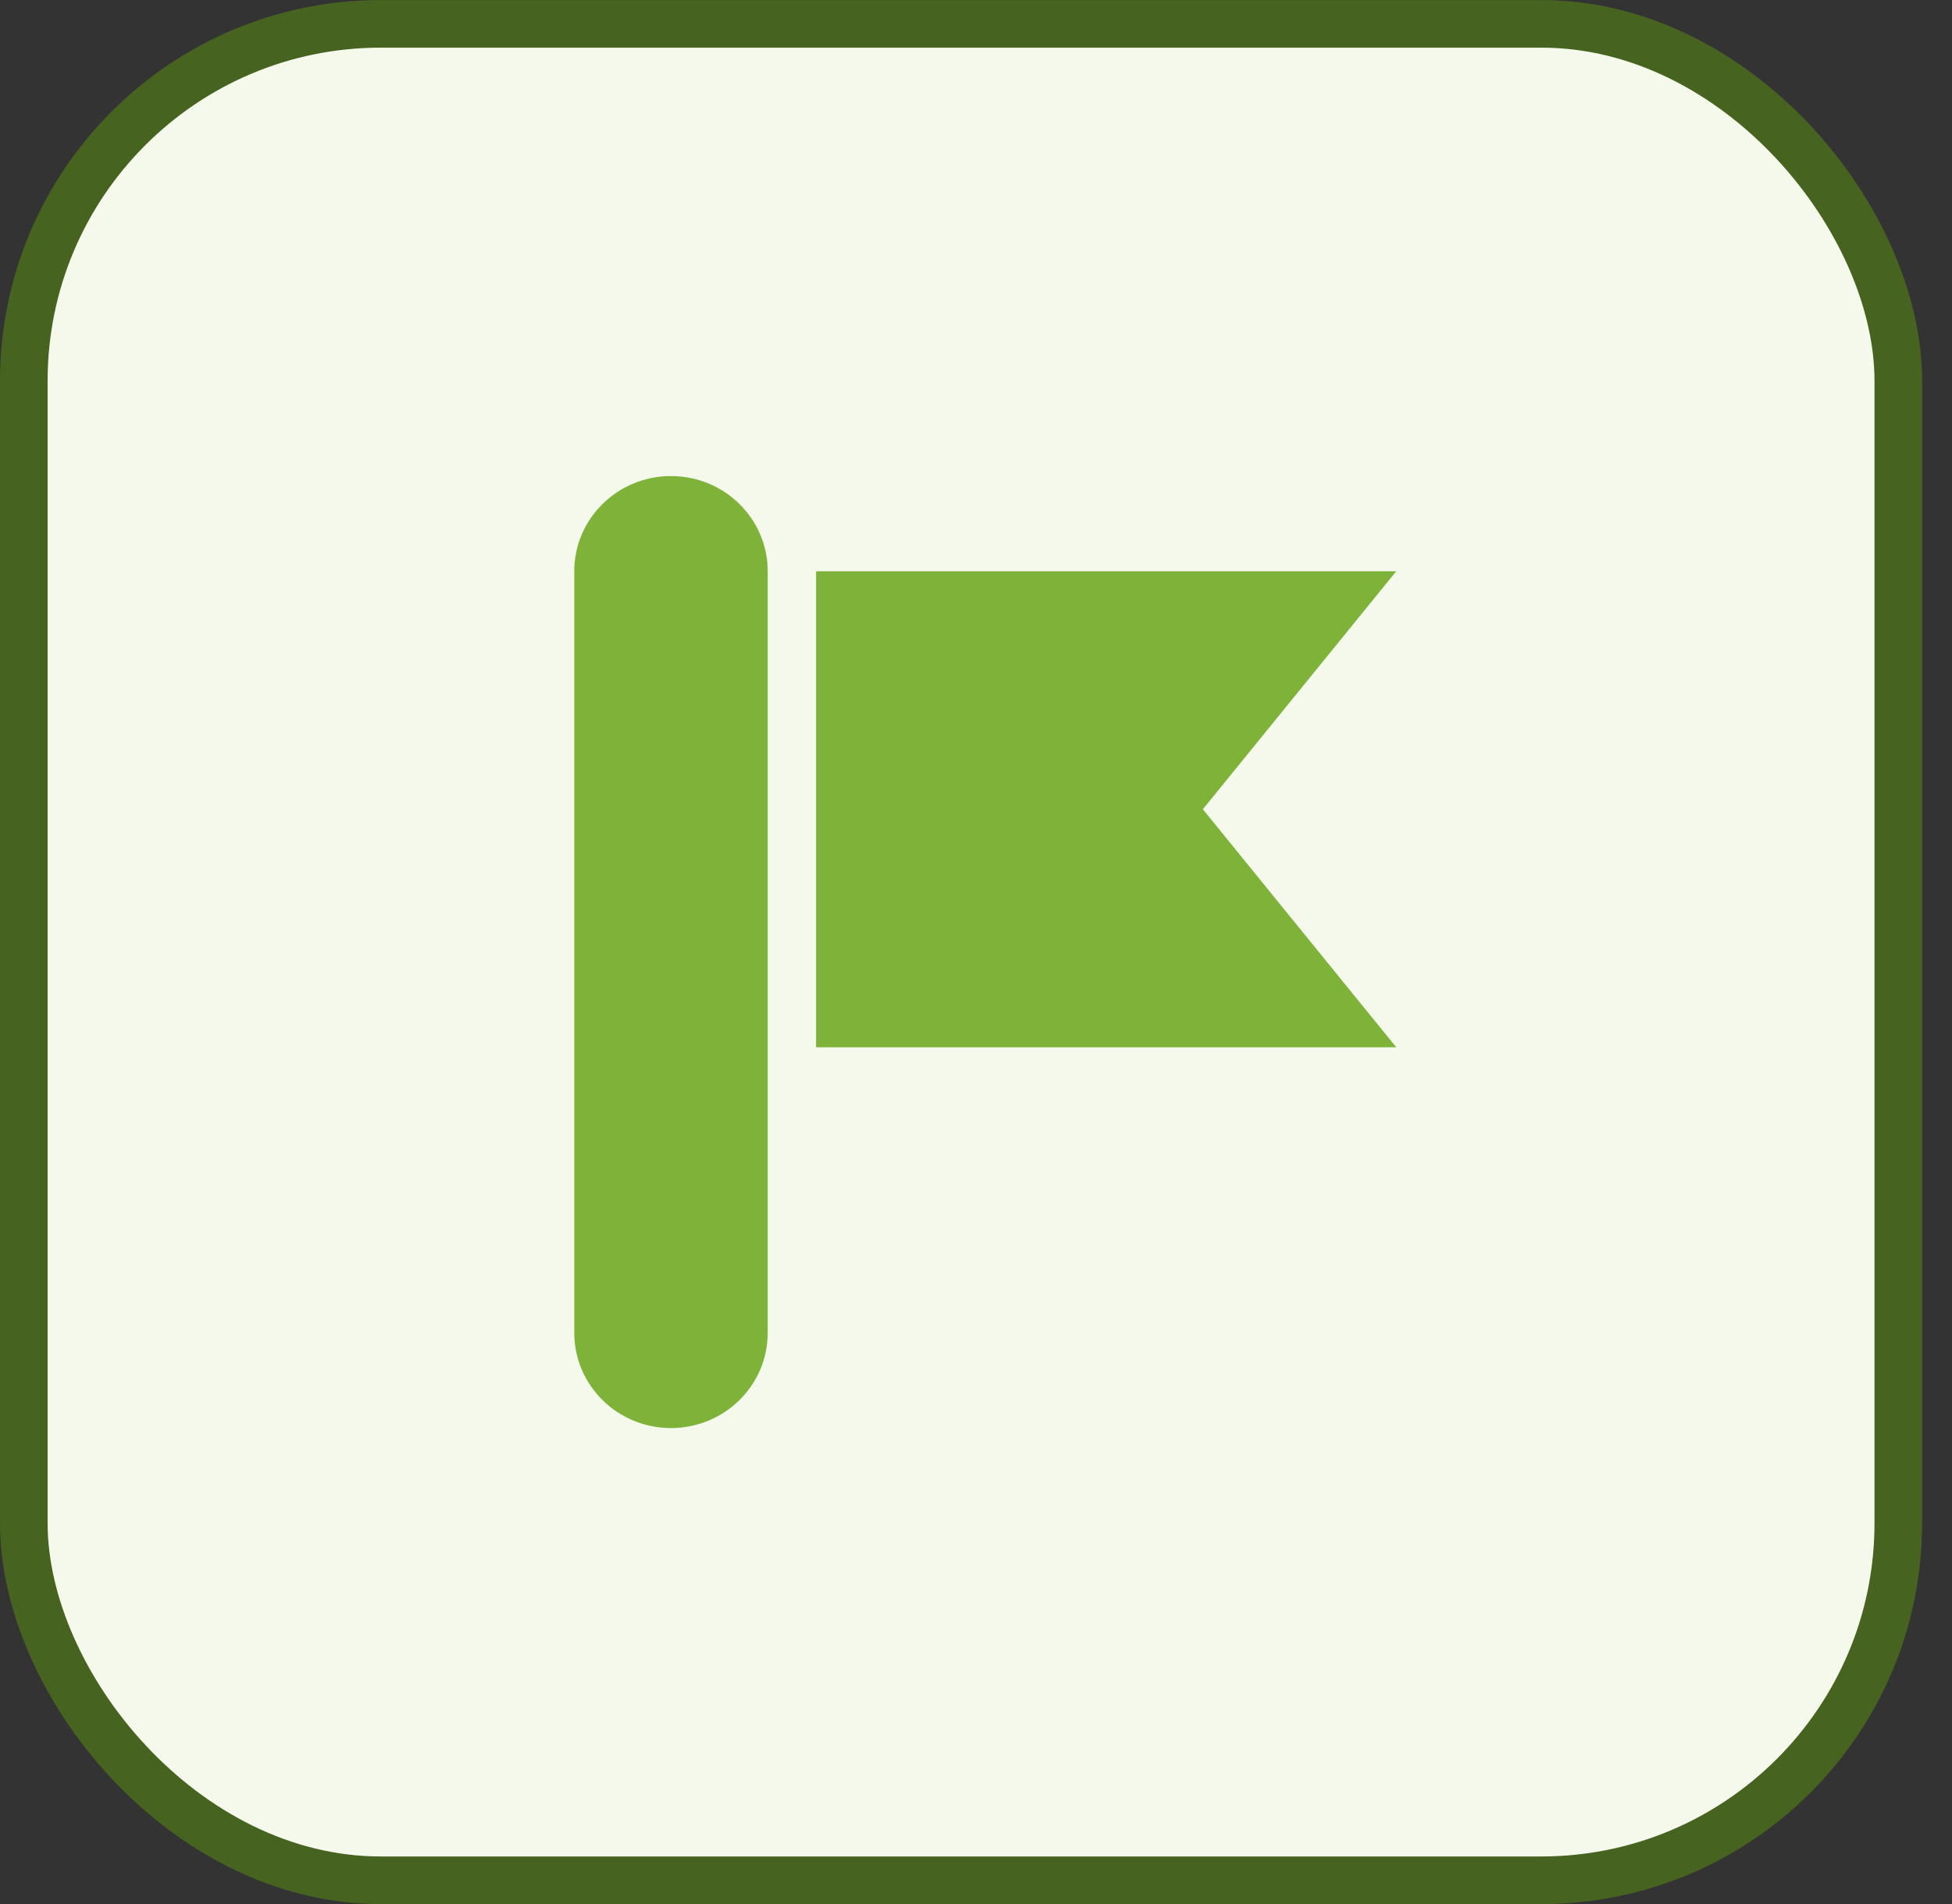
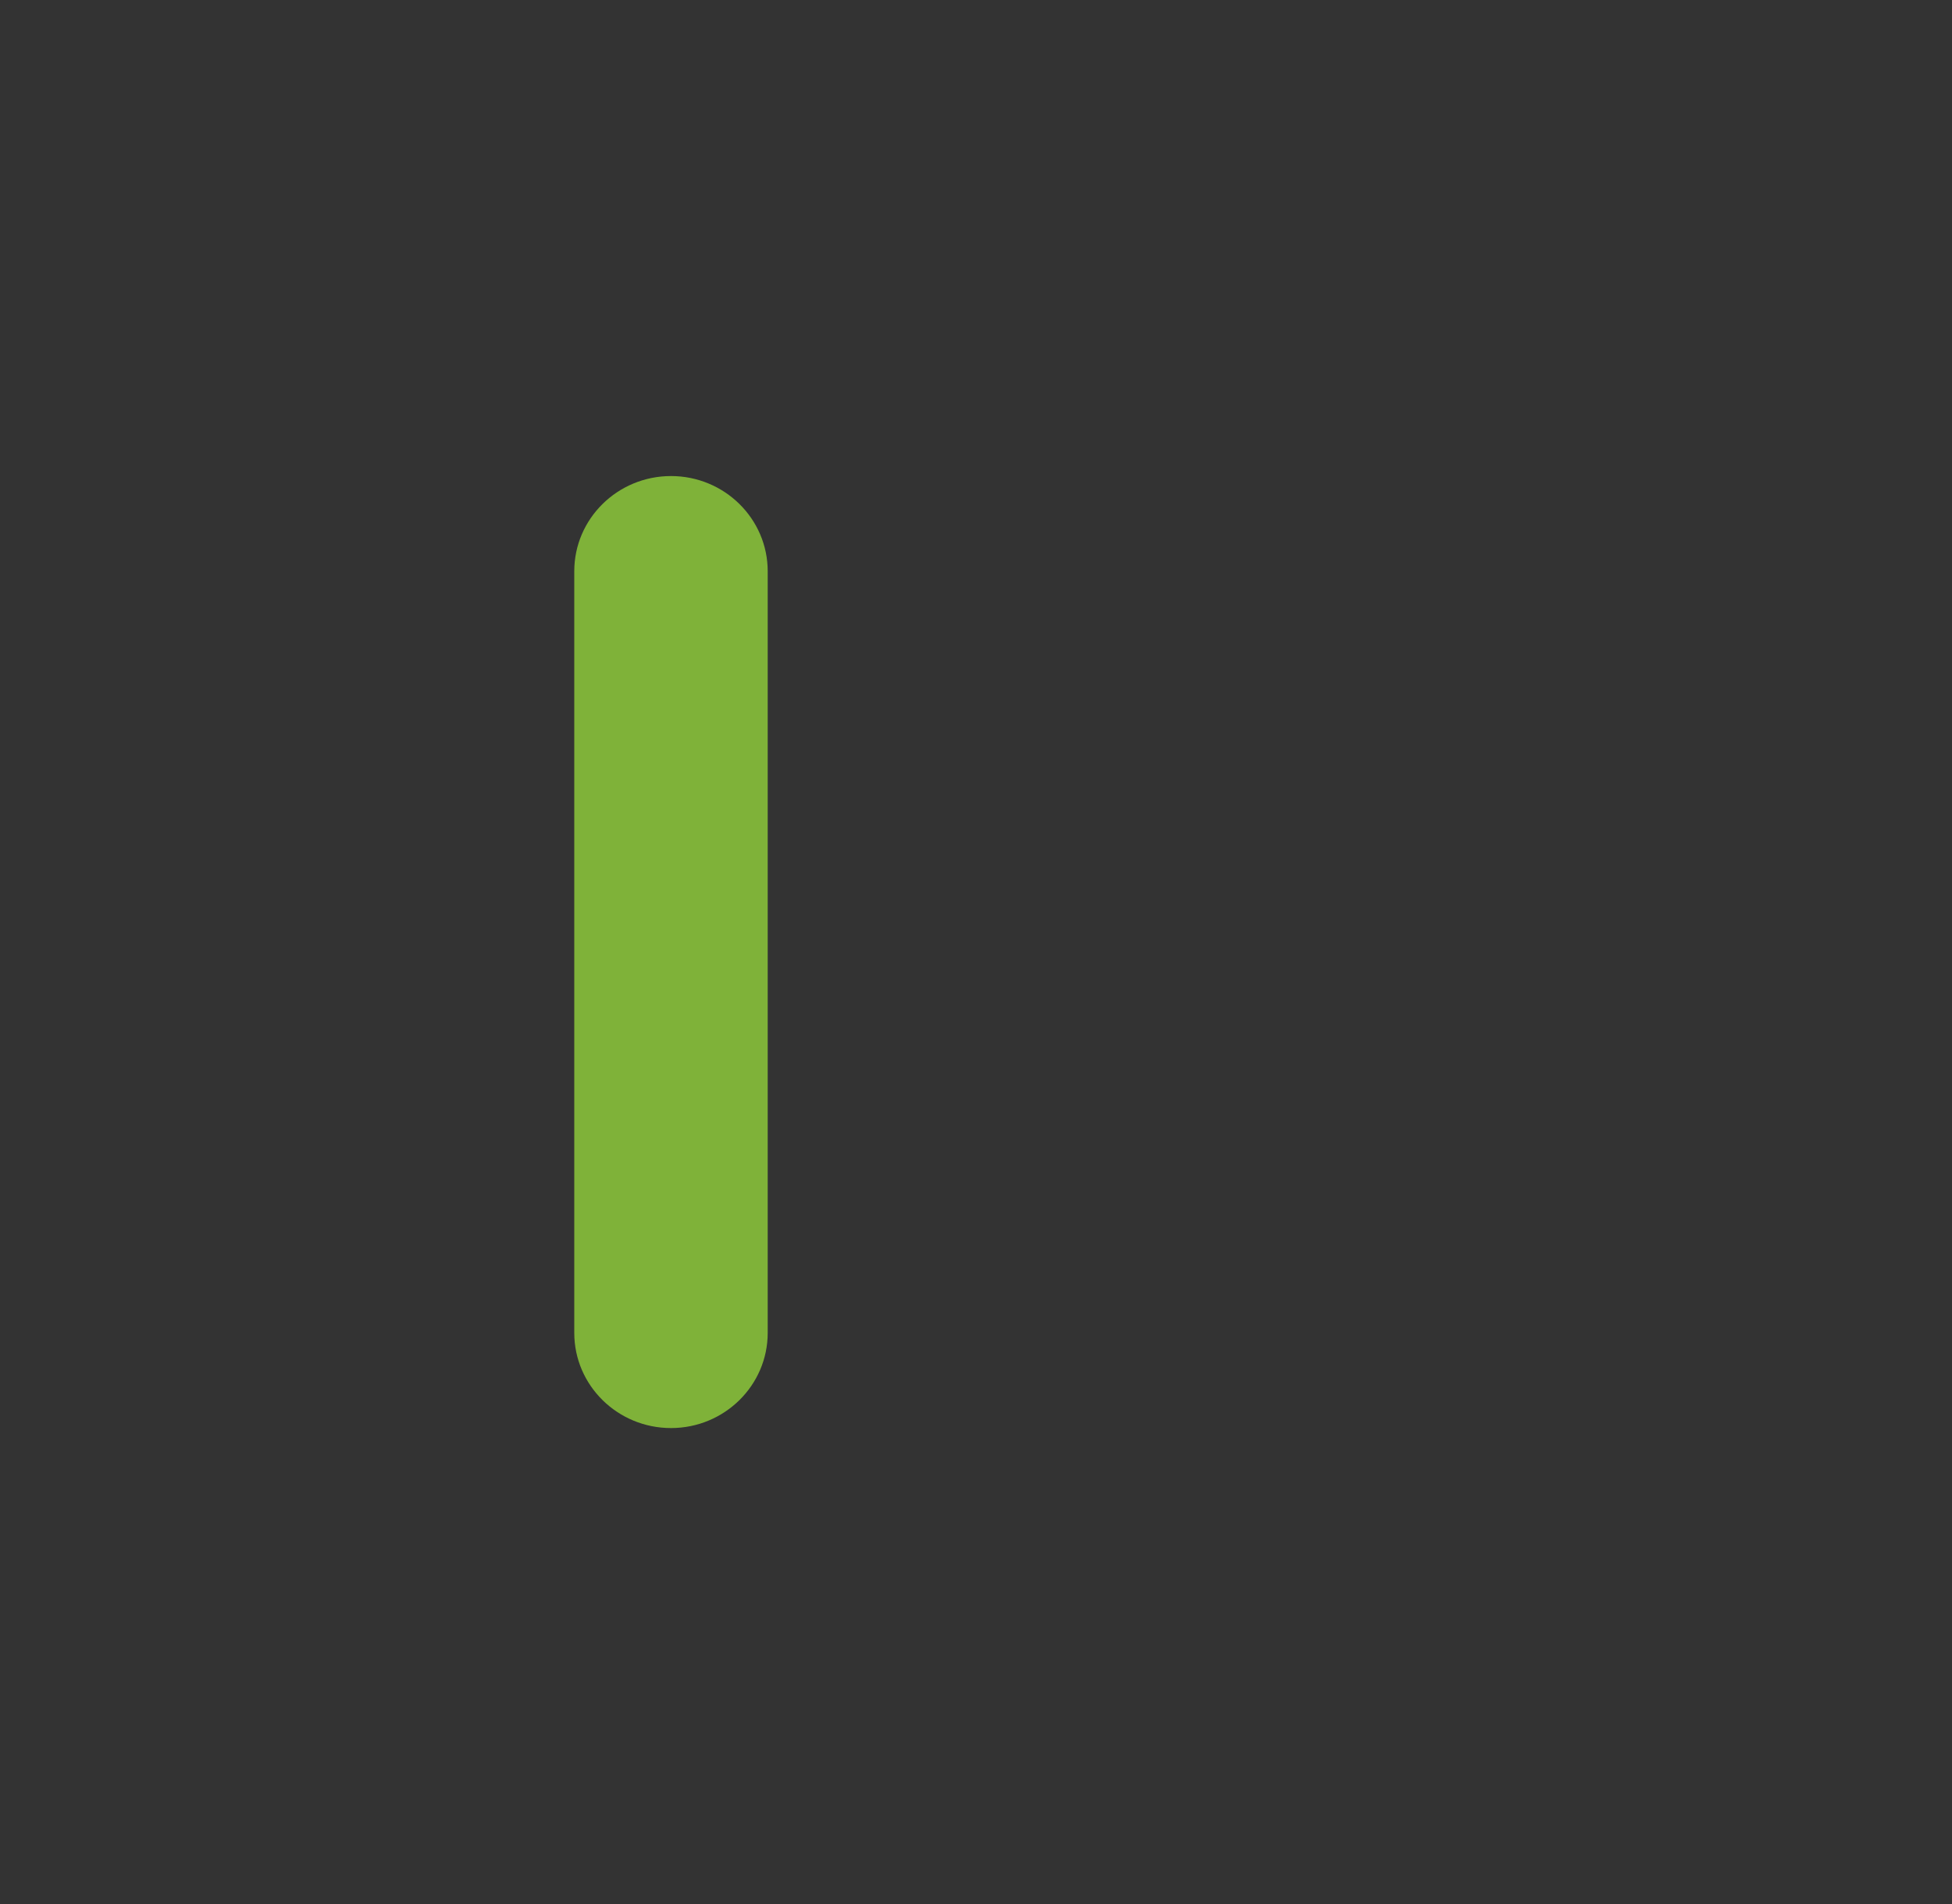
<svg xmlns="http://www.w3.org/2000/svg" width="41" height="40" viewBox="0 0 41 40" fill="none">
  <rect x="0" y="0" width="41" height="40" fill="#333333" stroke="none" />
-   <rect x="0.5" y="0.501" width="39.372" height="39" rx="7.5" fill="#F4F9EC" />
-   <rect x="0.5" y="0.501" width="39.372" height="39" rx="7.5" stroke="#476320" />
  <path d="M14.094 30.001C12.972 30.001 12.062 29.105 12.062 28.001V12.001C12.062 10.897 12.972 10.001 14.094 10.001C15.215 10.001 16.125 10.897 16.125 12.001V28.001C16.125 29.105 15.215 30.001 14.094 30.001Z" fill="#7FB239" />
-   <path d="M29.327 22.001H17.141V12.001H29.327L25.265 17.001L29.327 22.001Z" fill="#7FB239" />
</svg>